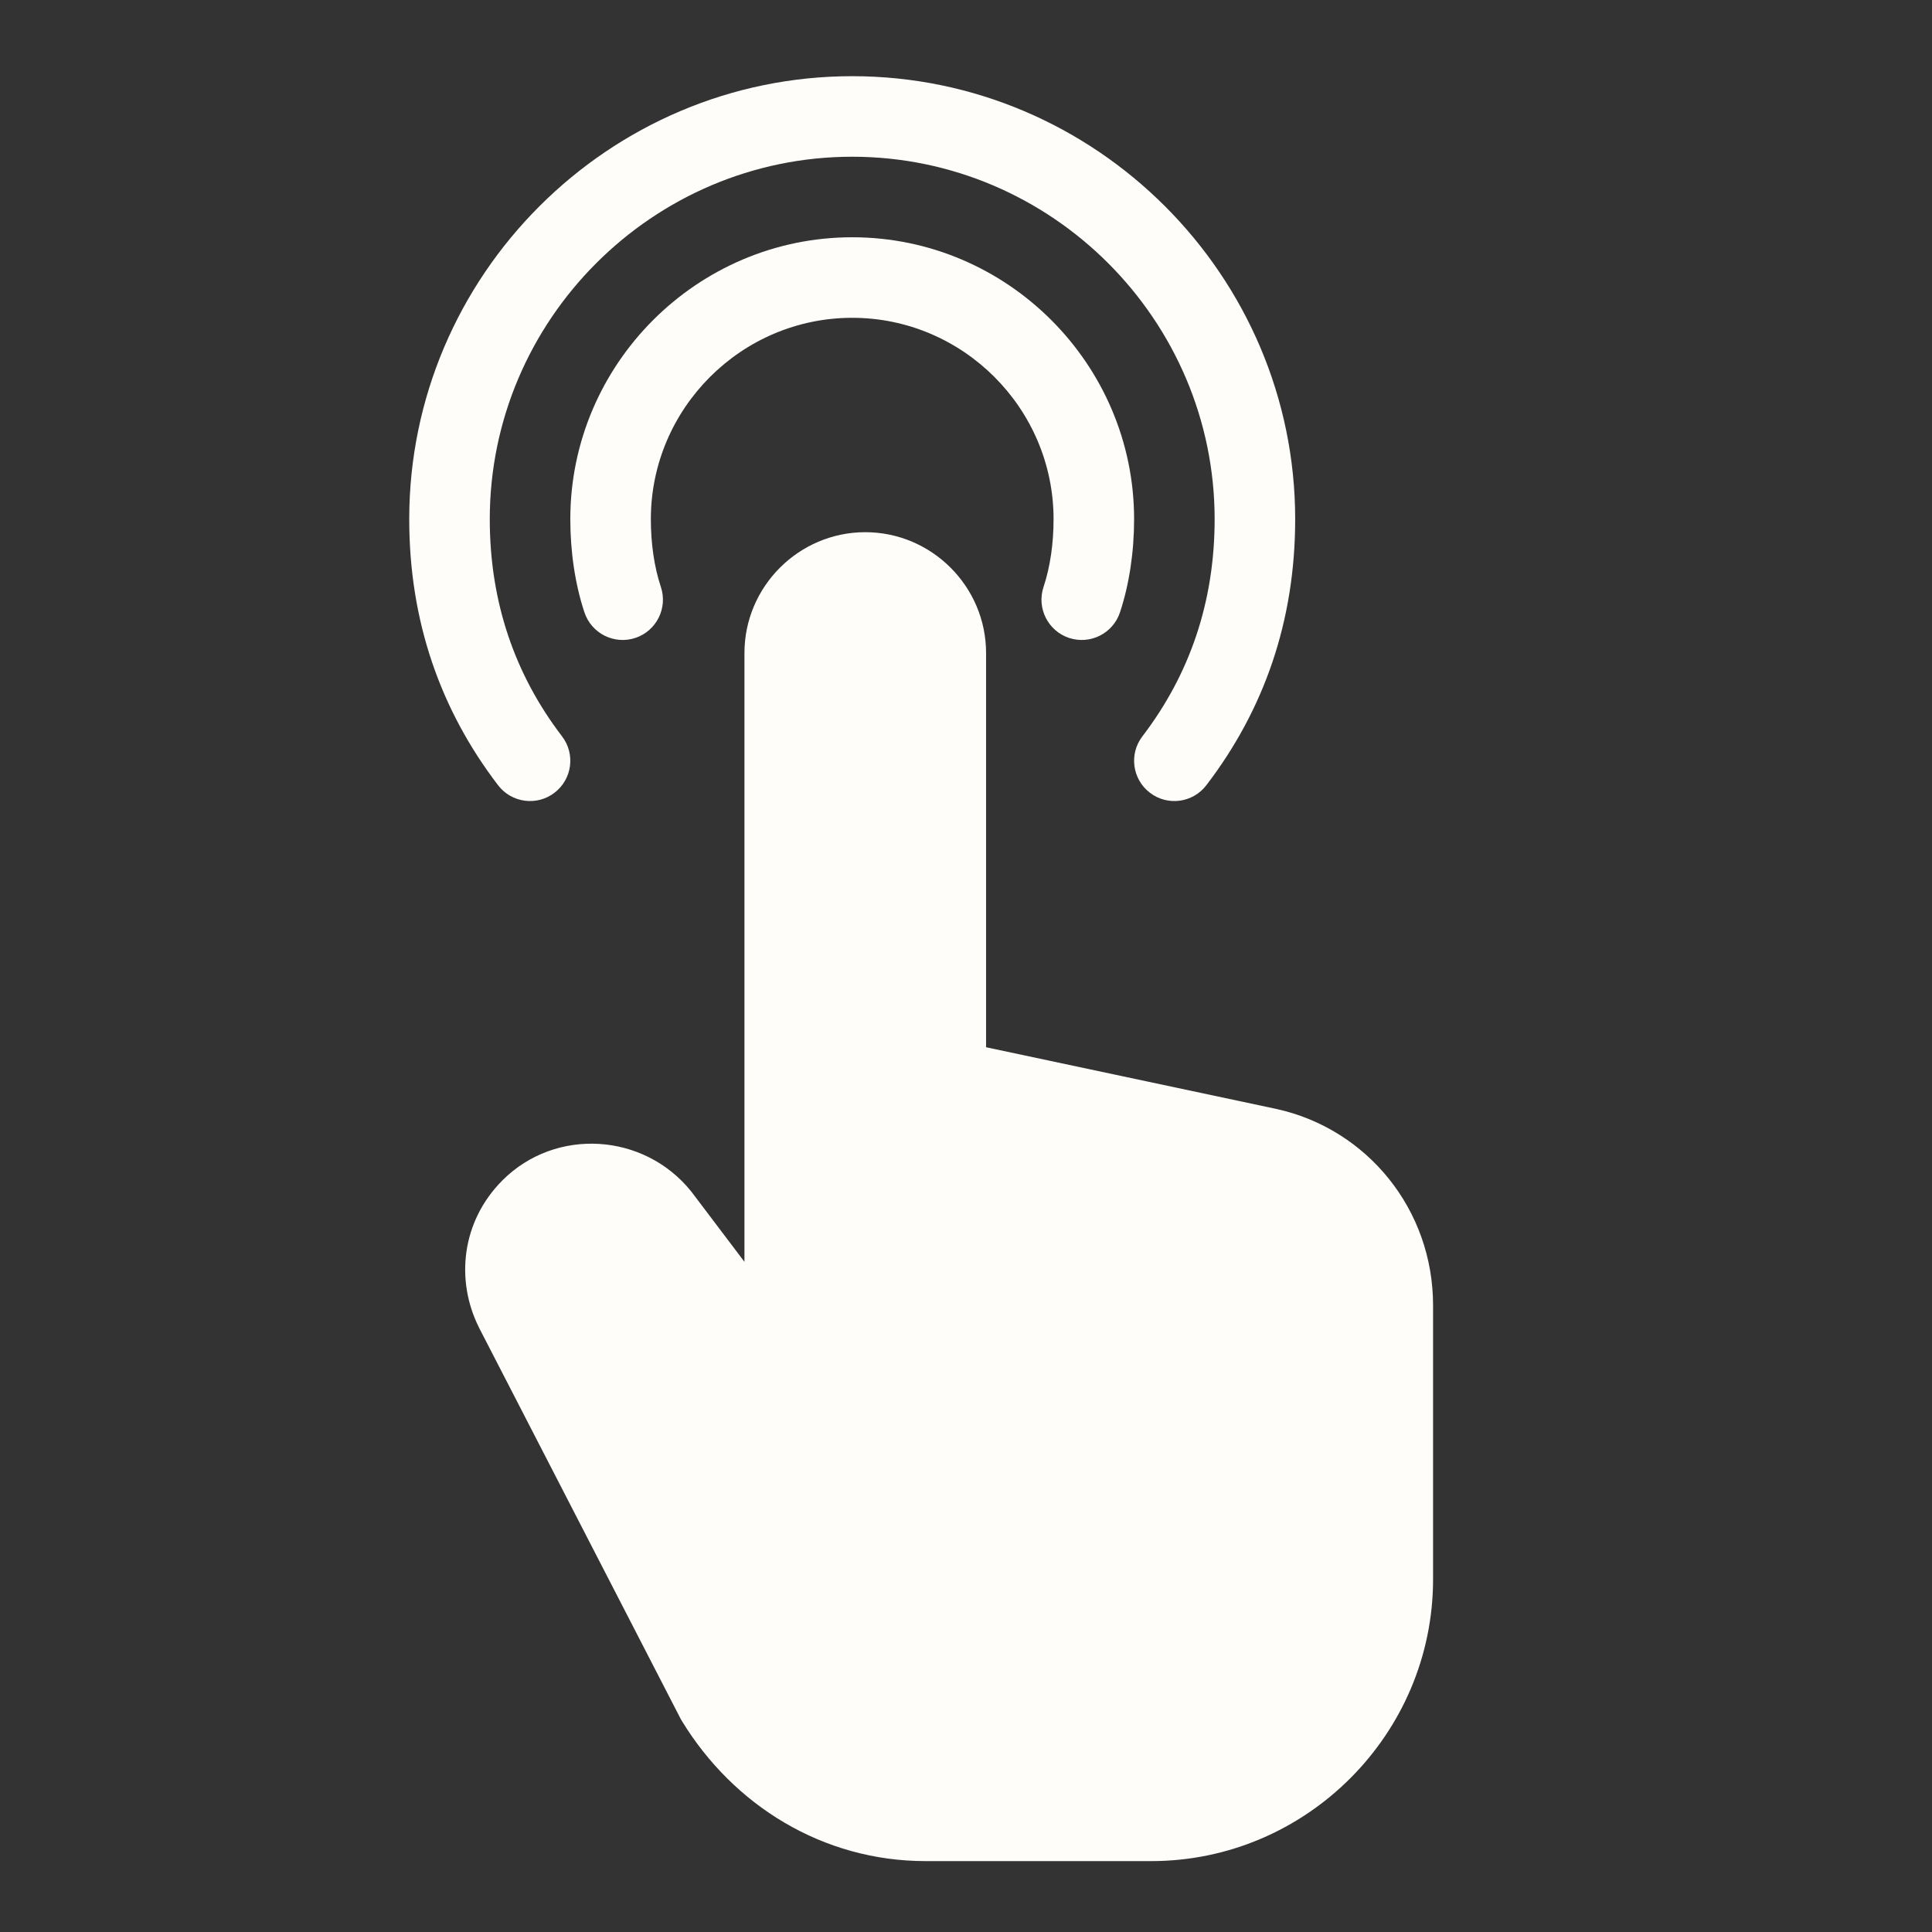
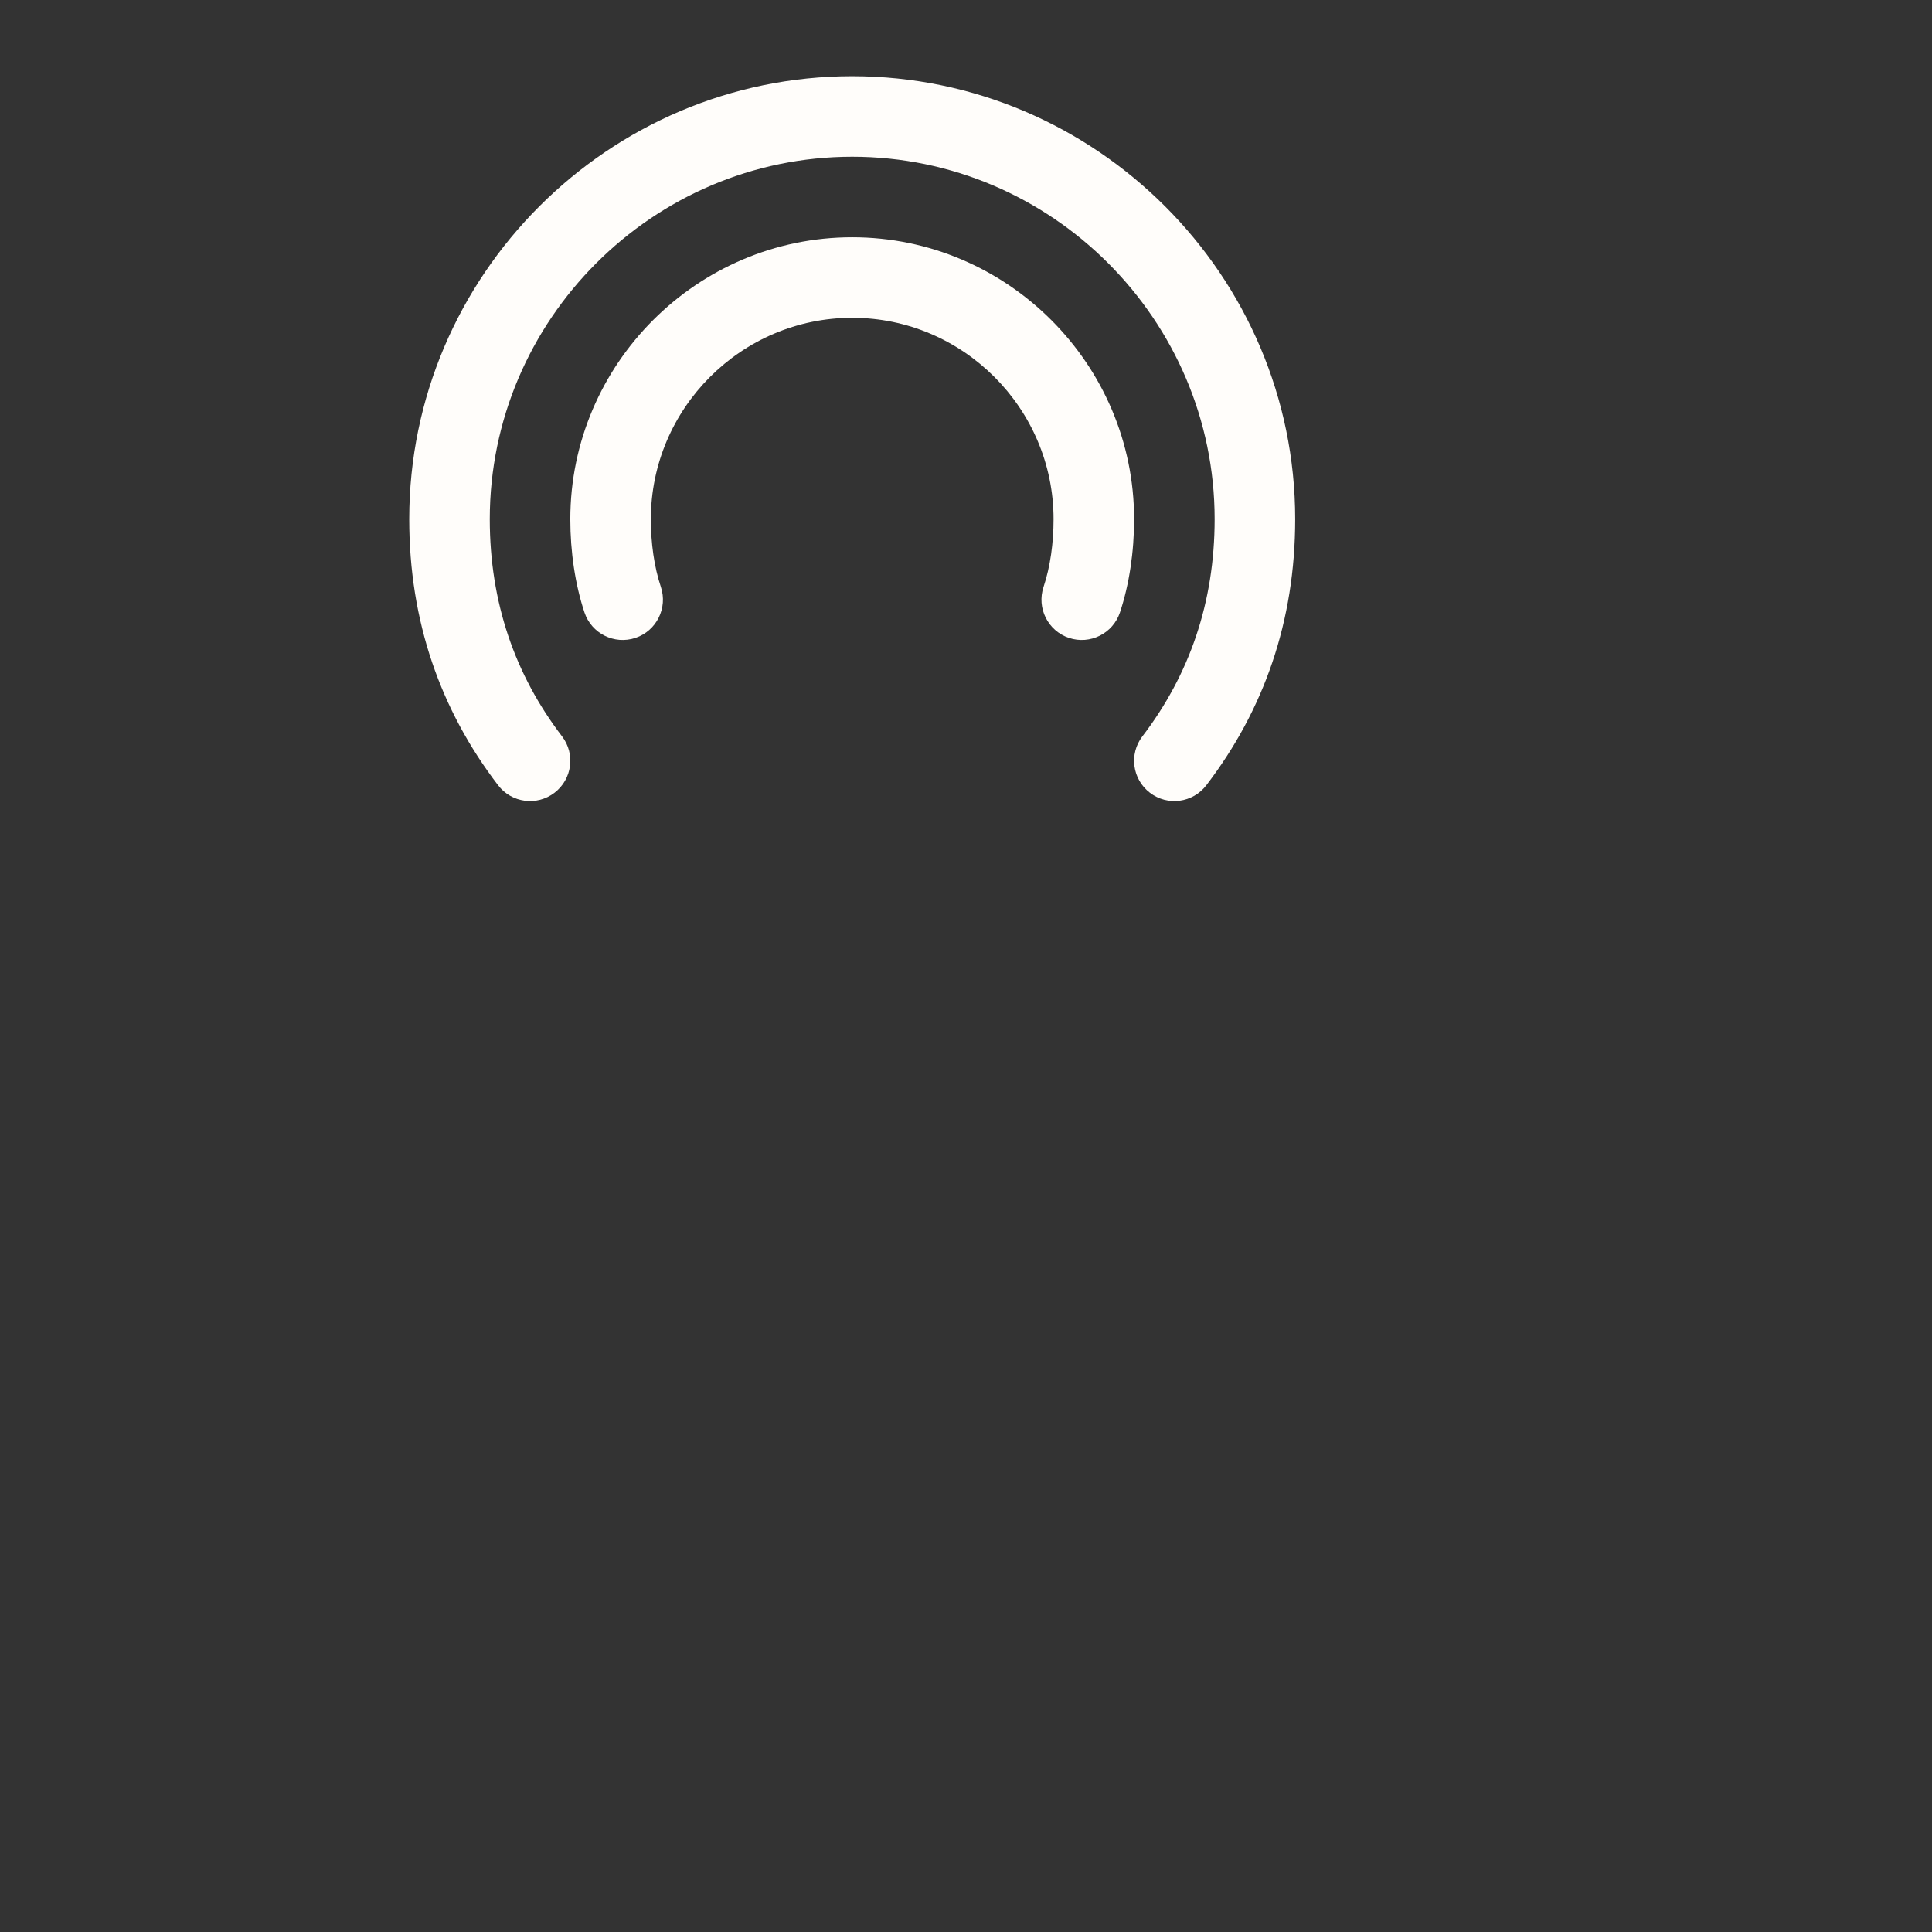
<svg xmlns="http://www.w3.org/2000/svg" width="115" height="115" viewBox="0 0 115 115" fill="none">
  <rect x="0" y="0" width="115" height="115" fill="#333333" stroke="none" />
  <path fill-rule="evenodd" clip-rule="evenodd" d="M33.454 43.83C34.259 44.88 34.058 46.385 33.005 47.188C31.956 47.993 30.45 47.792 29.647 46.74C26.215 42.252 24.359 36.974 24.359 30.902C24.359 16.401 36.225 4.535 50.727 4.535C65.229 4.535 77.094 16.401 77.094 30.902C77.094 36.974 75.239 42.252 71.806 46.74C71.003 47.792 69.498 47.993 68.448 47.188C67.396 46.385 67.194 44.88 68 43.83C70.799 40.167 72.3 35.857 72.3 30.902C72.3 19.037 62.592 9.329 50.727 9.329C38.861 9.329 29.153 19.037 29.153 30.902C29.153 35.857 30.654 40.167 33.454 43.83Z" fill="#FFFDFA" />
  <path fill-rule="evenodd" clip-rule="evenodd" d="M39.338 34.939C39.755 36.193 39.077 37.552 37.821 37.971C36.567 38.388 35.208 37.71 34.789 36.454C34.235 34.788 33.947 32.846 33.947 30.902C33.947 21.674 41.498 14.123 50.727 14.123C59.955 14.123 67.506 21.674 67.506 30.902C67.506 32.846 67.218 34.788 66.664 36.454C66.245 37.71 64.886 38.388 63.632 37.971C62.376 37.552 61.698 36.193 62.115 34.939C62.52 33.728 62.712 32.314 62.712 30.902C62.712 24.31 57.318 18.917 50.727 18.917C44.135 18.917 38.741 24.31 38.741 30.902C38.741 32.314 38.933 33.728 39.338 34.939Z" fill="#FFFDFA" />
-   <path fill-rule="evenodd" clip-rule="evenodd" d="M58.695 62.336L75.973 66.008C75.98 66.008 75.987 66.01 75.995 66.013C81.393 67.211 85.302 72.003 85.302 77.701V94.001C85.302 103.229 77.752 110.78 68.523 110.78H55.1C48.968 110.78 43.656 107.46 40.59 102.44C40.559 102.393 40.531 102.342 40.504 102.29L28.519 79.038C28.514 79.031 28.509 79.022 28.507 79.012C27.105 76.21 27.462 72.705 29.914 70.253C33.073 67.094 38.342 67.42 41.151 70.929C41.166 70.946 41.178 70.965 41.192 70.982L44.313 75.109V38.869C44.313 34.914 47.549 31.678 51.504 31.678C55.459 31.678 58.695 34.914 58.695 38.869V62.336Z" fill="#FFFDFA" />
</svg>